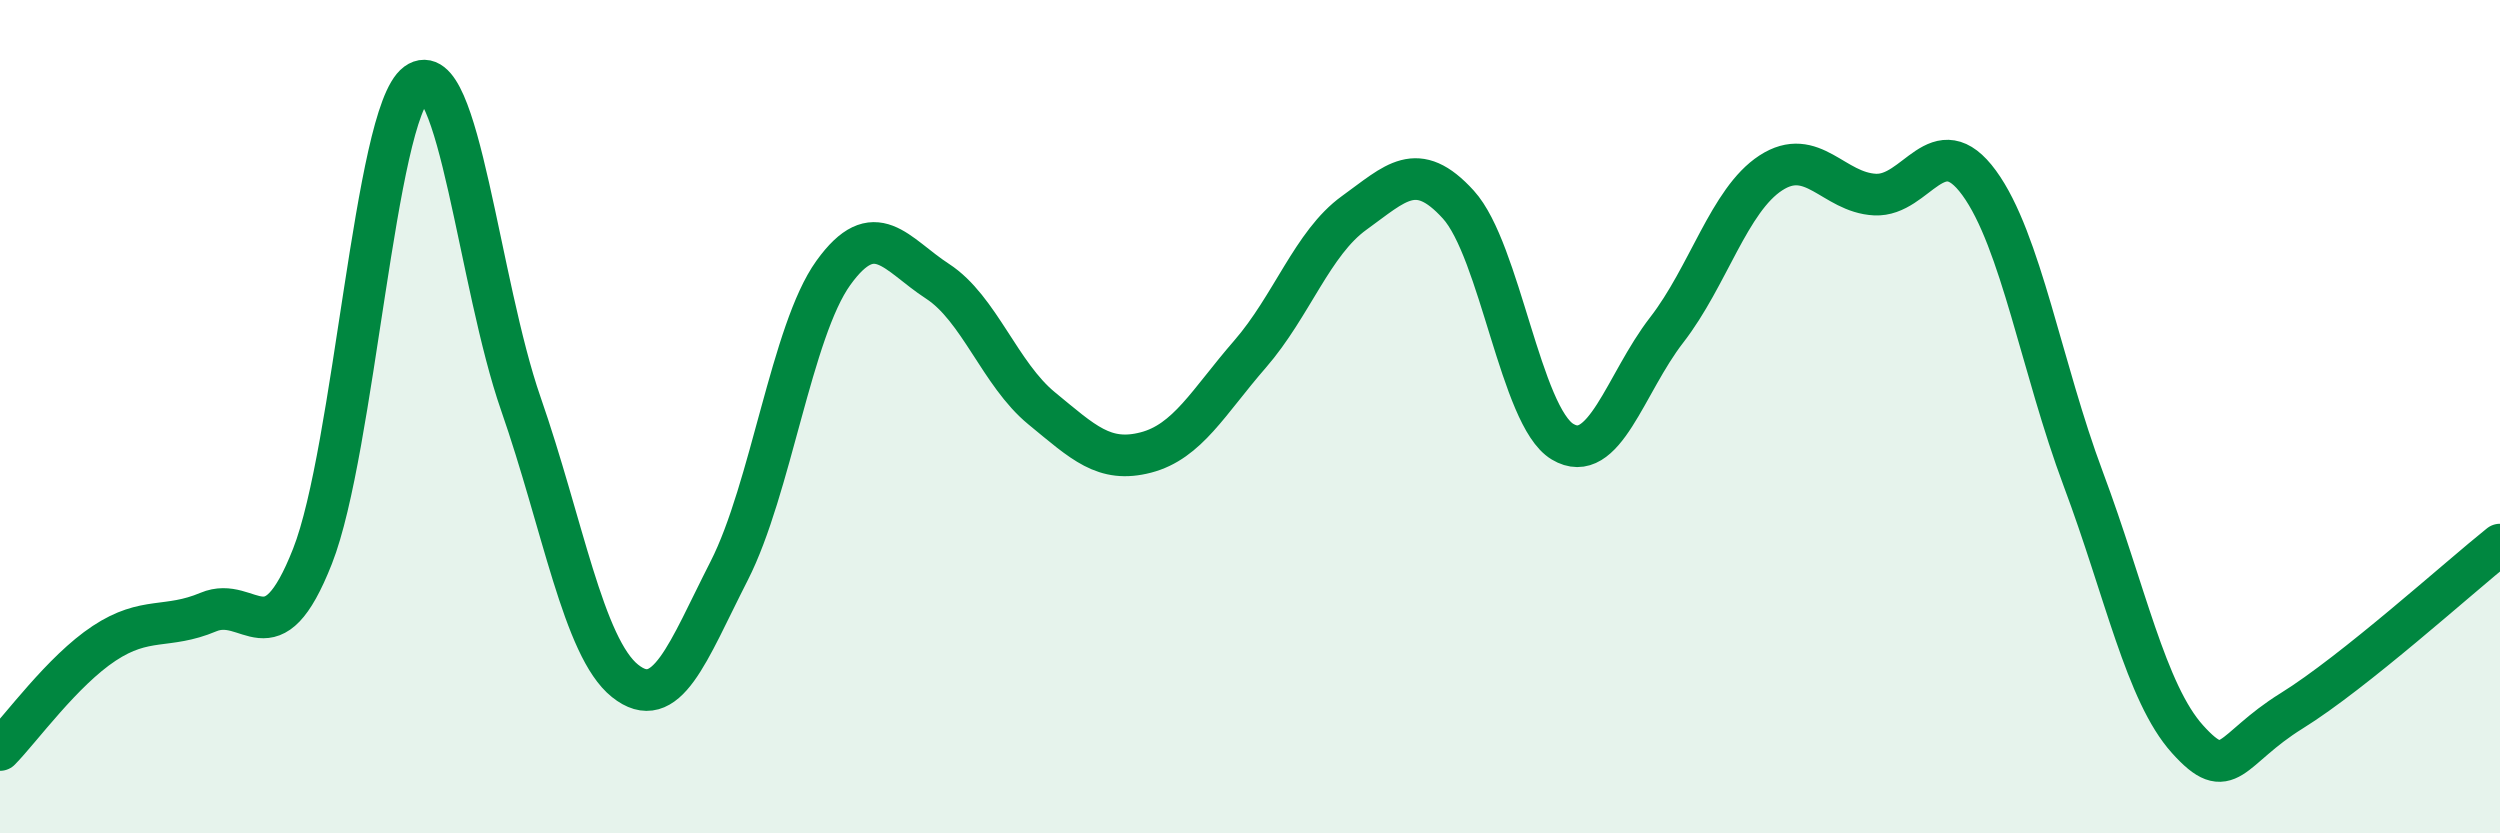
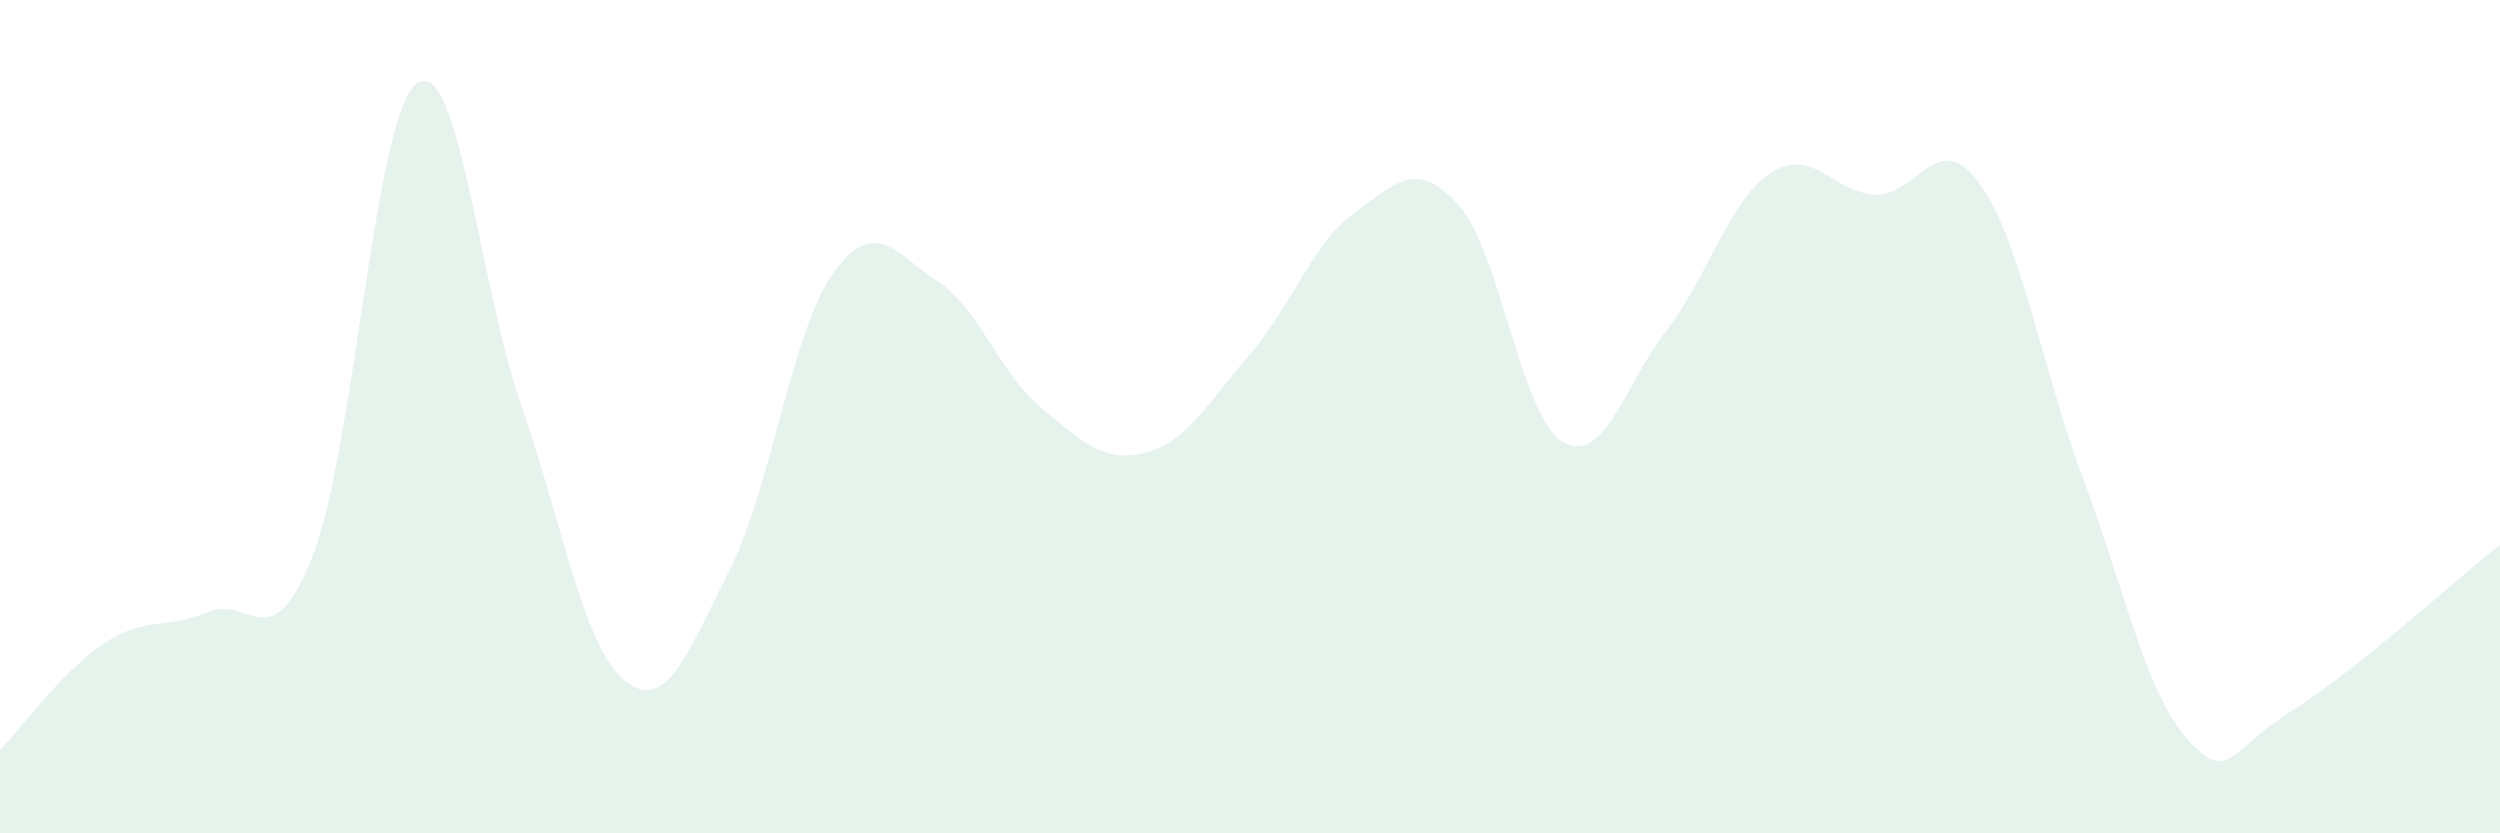
<svg xmlns="http://www.w3.org/2000/svg" width="60" height="20" viewBox="0 0 60 20">
  <path d="M 0,18 C 0.5,17.49 1.5,16.1 2.5,15.44 C 3.5,14.78 4,15.11 5,14.69 C 6,14.27 6.5,15.89 7.5,13.35 C 8.5,10.81 9,2.73 10,2 C 11,1.27 11.5,6.82 12.5,9.69 C 13.5,12.56 14,15.54 15,16.34 C 16,17.14 16.5,15.66 17.5,13.7 C 18.5,11.74 19,7.94 20,6.55 C 21,5.16 21.5,6.1 22.5,6.75 C 23.5,7.4 24,8.98 25,9.8 C 26,10.62 26.5,11.12 27.5,10.86 C 28.5,10.6 29,9.65 30,8.5 C 31,7.35 31.5,5.83 32.5,5.11 C 33.5,4.39 34,3.81 35,4.91 C 36,6.01 36.5,10 37.5,10.6 C 38.5,11.2 39,9.21 40,7.92 C 41,6.63 41.5,4.8 42.5,4.15 C 43.5,3.5 44,4.62 45,4.67 C 46,4.72 46.5,3.02 47.5,4.39 C 48.5,5.76 49,8.83 50,11.5 C 51,14.17 51.5,16.63 52.5,17.74 C 53.5,18.85 53.5,17.99 55,17.06 C 56.5,16.13 59,13.87 60,13.07L60 20L0 20Z" fill="#008740" opacity="0.1" stroke-linecap="round" stroke-linejoin="round" />
-   <path d="M 0,18 C 0.5,17.49 1.5,16.1 2.5,15.44 C 3.5,14.78 4,15.11 5,14.69 C 6,14.27 6.5,15.89 7.5,13.35 C 8.5,10.81 9,2.73 10,2 C 11,1.27 11.5,6.82 12.5,9.69 C 13.5,12.56 14,15.54 15,16.34 C 16,17.14 16.5,15.66 17.5,13.7 C 18.5,11.74 19,7.94 20,6.55 C 21,5.16 21.5,6.1 22.5,6.75 C 23.5,7.4 24,8.98 25,9.8 C 26,10.62 26.5,11.12 27.5,10.86 C 28.5,10.6 29,9.65 30,8.5 C 31,7.35 31.5,5.83 32.5,5.11 C 33.5,4.39 34,3.81 35,4.91 C 36,6.01 36.5,10 37.5,10.6 C 38.5,11.2 39,9.21 40,7.92 C 41,6.63 41.5,4.8 42.5,4.15 C 43.5,3.5 44,4.62 45,4.67 C 46,4.72 46.5,3.02 47.5,4.39 C 48.5,5.76 49,8.83 50,11.5 C 51,14.17 51.5,16.63 52.5,17.74 C 53.5,18.85 53.5,17.99 55,17.06 C 56.5,16.13 59,13.87 60,13.07" stroke="#008740" stroke-width="1" fill="none" stroke-linecap="round" stroke-linejoin="round" />
</svg>